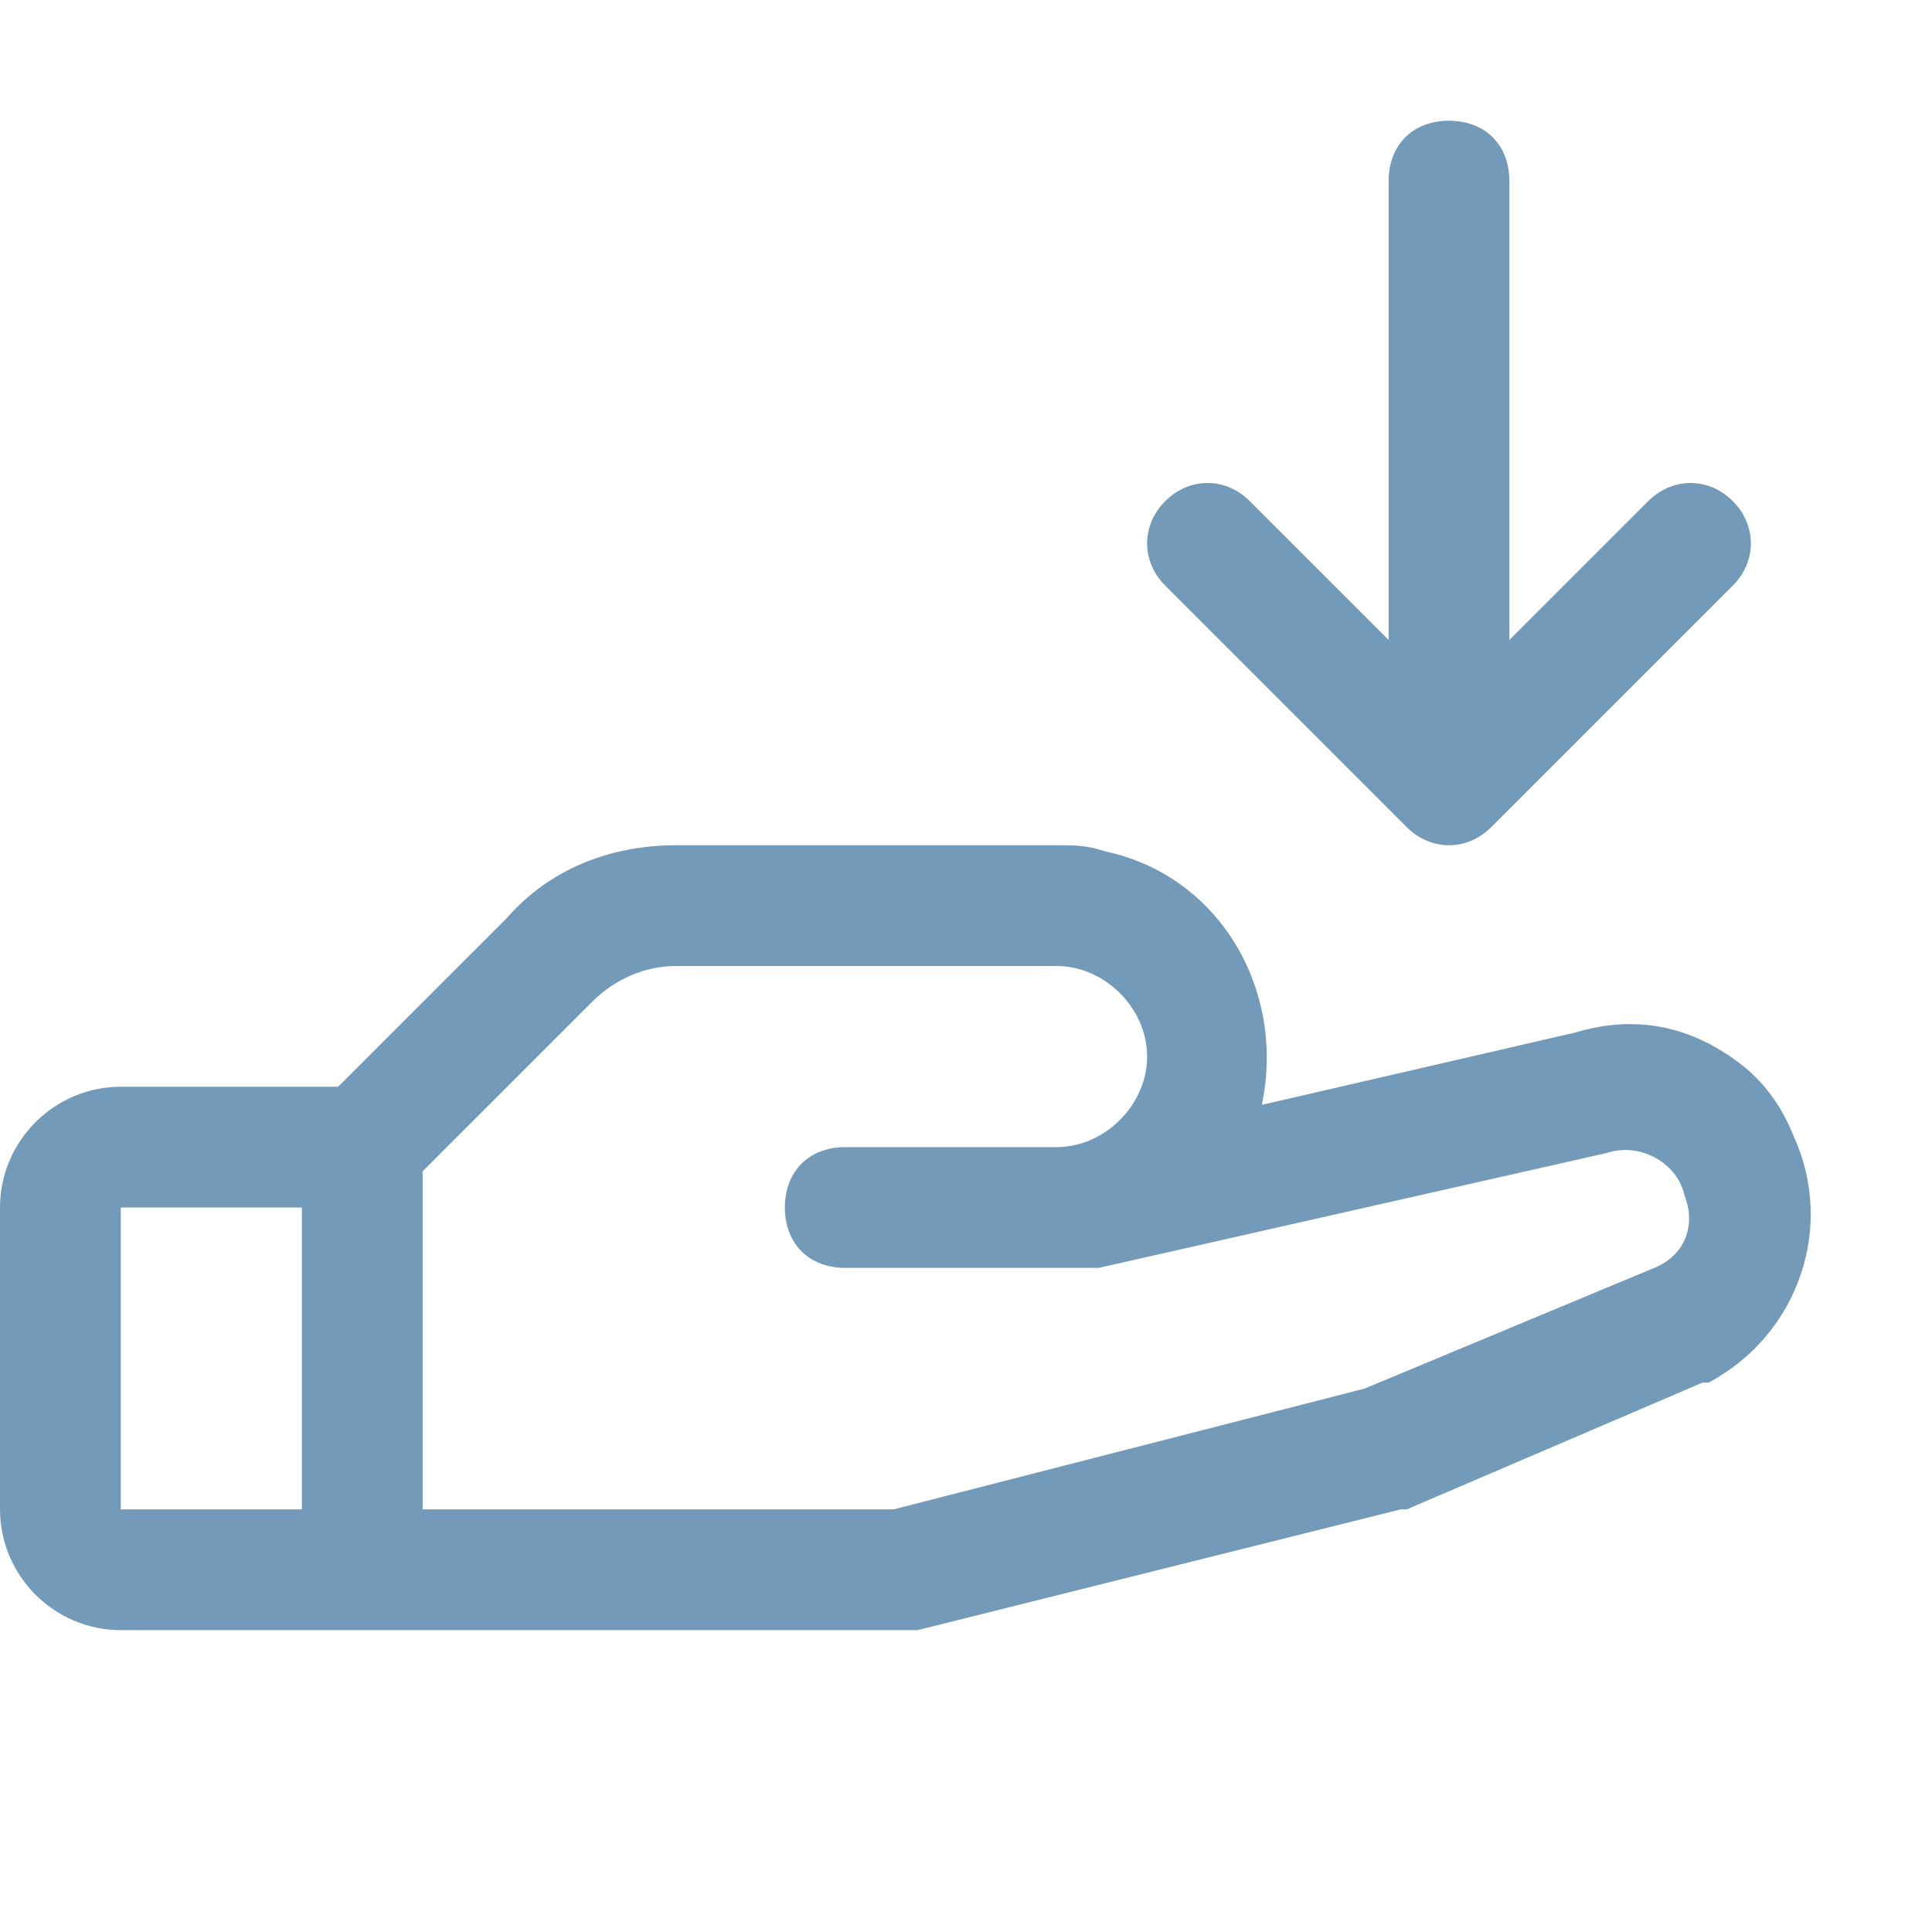
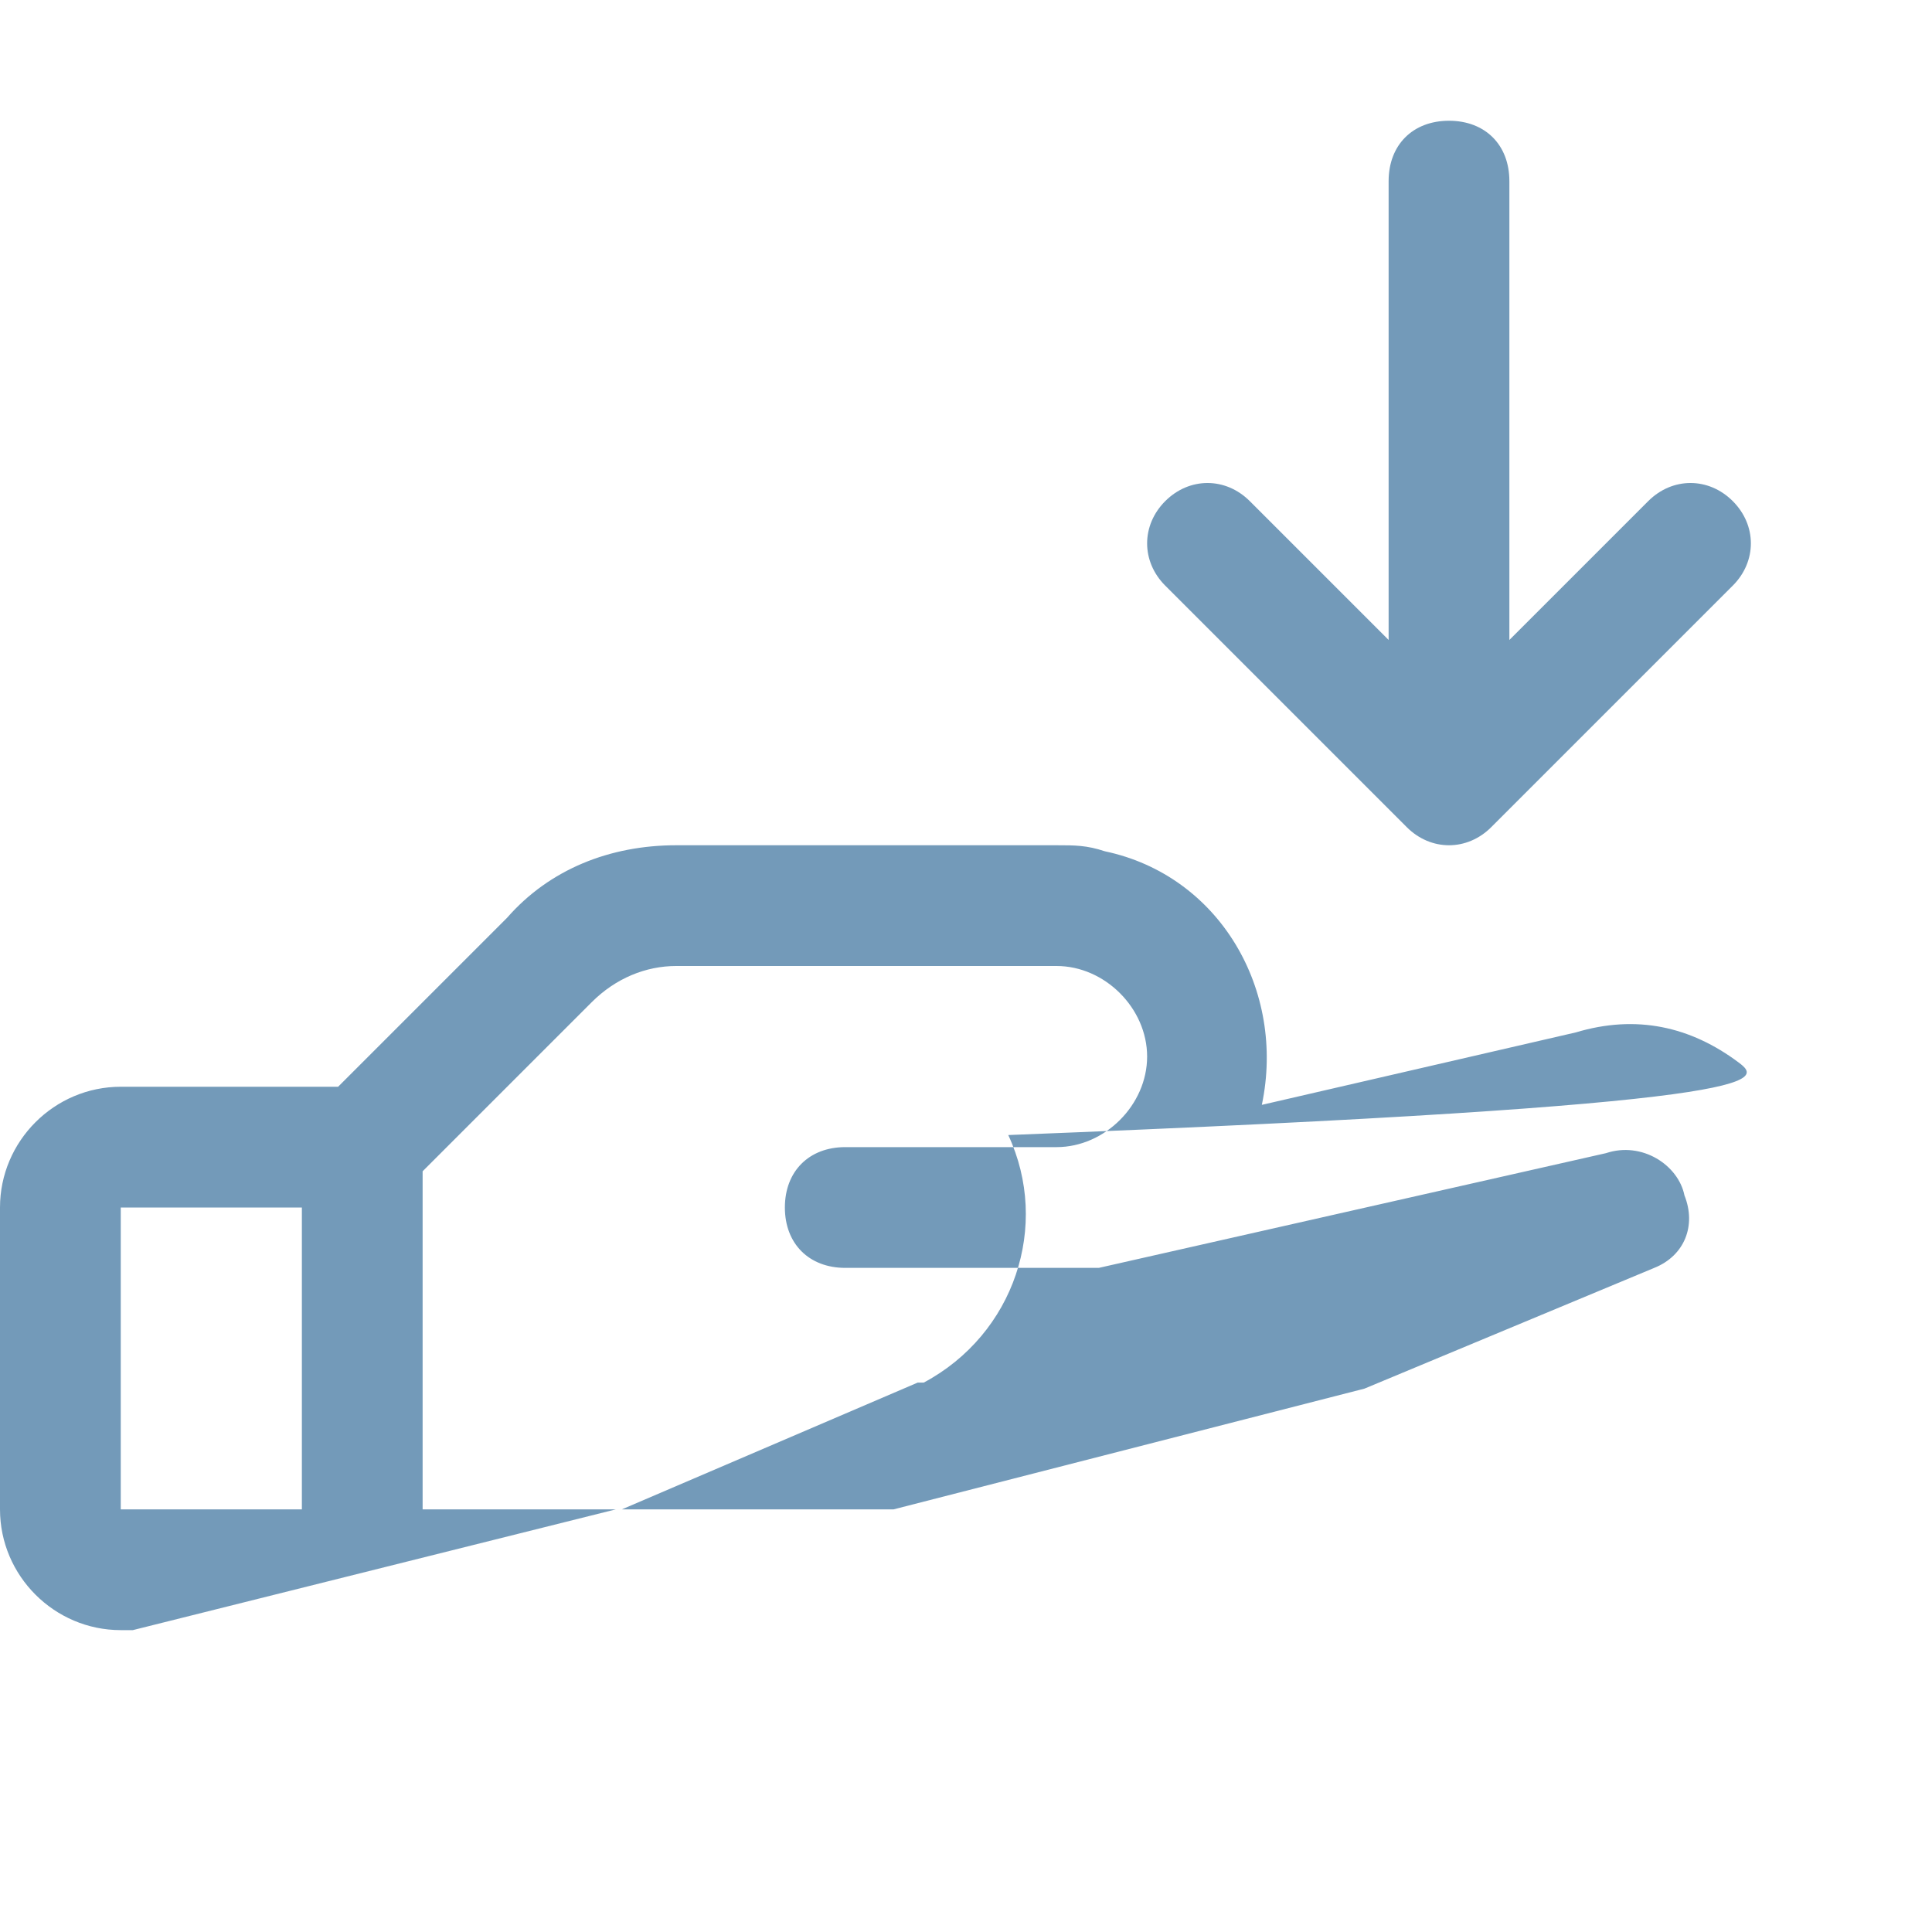
<svg xmlns="http://www.w3.org/2000/svg" version="1.1" id="Layer_1" x="0px" y="0px" viewBox="0 0 32 32" style="enable-background:new 0 0 32 32;" xml:space="preserve">
  <style type="text/css">
	.st0{fill:#739AB9;}
</style>
-   <path class="st0" d="M28.8,17.6c-0.8-0.6-1.7-0.8-2.7-0.5l-5.2,1.2c0.4-1.9-0.7-3.8-2.6-4.2C18,14,17.8,14,17.5,14h-6.3  c-1.1,0-2.1,0.4-2.8,1.2L5.6,18H2c-1.1,0-2,0.9-2,2v5c0,1.1,0.9,2,2,2h13c0.1,0,0.2,0,0.2,0l8-2c0.1,0,0.1,0,0.1,0l4.9-2.1l0.1,0  c1.5-0.8,2.1-2.6,1.4-4.1C29.5,18.3,29.2,17.9,28.8,17.6L28.8,17.6z M2,20h3v5H2V20z M27.4,21l-4.8,2l-7.8,2H7v-5.6l2.8-2.8  c0.4-0.4,0.9-0.6,1.4-0.6h6.3c0.8,0,1.5,0.7,1.5,1.5S18.3,19,17.5,19H14c-0.6,0-1,0.4-1,1s0.4,1,1,1h4c0.1,0,0.2,0,0.2,0l8.4-1.9  l0,0c0.6-0.2,1.2,0.2,1.3,0.7C28.1,20.3,27.9,20.8,27.4,21L27.4,21z M19.3,9.7c-0.4-0.4-0.4-1,0-1.4c0.4-0.4,1-0.4,1.4,0l2.3,2.3V3  c0-0.6,0.4-1,1-1s1,0.4,1,1v7.6l2.3-2.3c0.4-0.4,1-0.4,1.4,0c0.4,0.4,0.4,1,0,1.4l-4,4c-0.4,0.4-1,0.4-1.4,0c0,0,0,0,0,0L19.3,9.7z" />
+   <path class="st0" d="M28.8,17.6c-0.8-0.6-1.7-0.8-2.7-0.5l-5.2,1.2c0.4-1.9-0.7-3.8-2.6-4.2C18,14,17.8,14,17.5,14h-6.3  c-1.1,0-2.1,0.4-2.8,1.2L5.6,18H2c-1.1,0-2,0.9-2,2v5c0,1.1,0.9,2,2,2c0.1,0,0.2,0,0.2,0l8-2c0.1,0,0.1,0,0.1,0l4.9-2.1l0.1,0  c1.5-0.8,2.1-2.6,1.4-4.1C29.5,18.3,29.2,17.9,28.8,17.6L28.8,17.6z M2,20h3v5H2V20z M27.4,21l-4.8,2l-7.8,2H7v-5.6l2.8-2.8  c0.4-0.4,0.9-0.6,1.4-0.6h6.3c0.8,0,1.5,0.7,1.5,1.5S18.3,19,17.5,19H14c-0.6,0-1,0.4-1,1s0.4,1,1,1h4c0.1,0,0.2,0,0.2,0l8.4-1.9  l0,0c0.6-0.2,1.2,0.2,1.3,0.7C28.1,20.3,27.9,20.8,27.4,21L27.4,21z M19.3,9.7c-0.4-0.4-0.4-1,0-1.4c0.4-0.4,1-0.4,1.4,0l2.3,2.3V3  c0-0.6,0.4-1,1-1s1,0.4,1,1v7.6l2.3-2.3c0.4-0.4,1-0.4,1.4,0c0.4,0.4,0.4,1,0,1.4l-4,4c-0.4,0.4-1,0.4-1.4,0c0,0,0,0,0,0L19.3,9.7z" />
</svg>